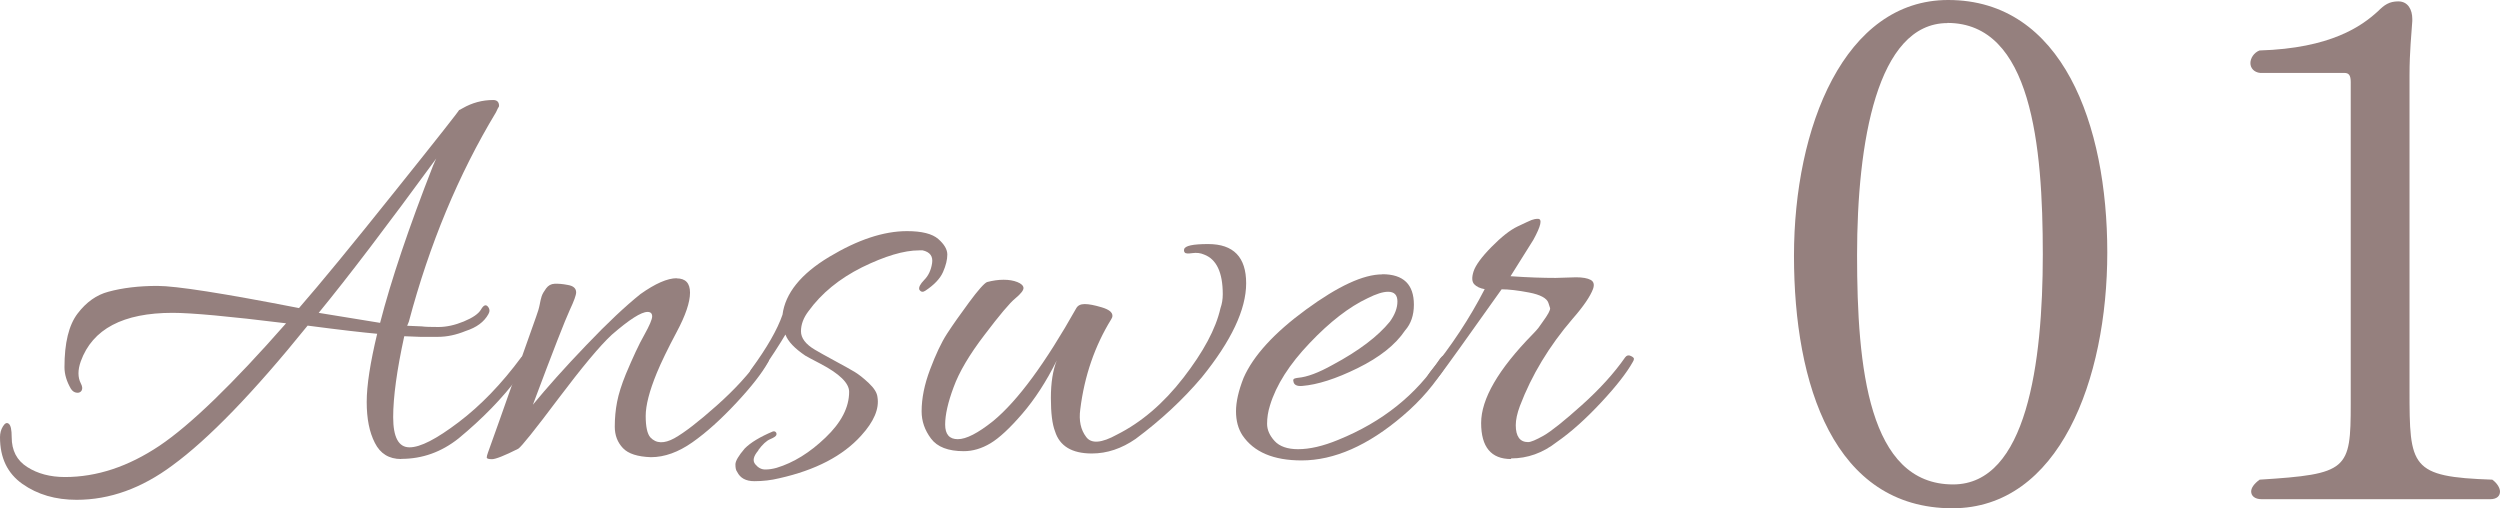
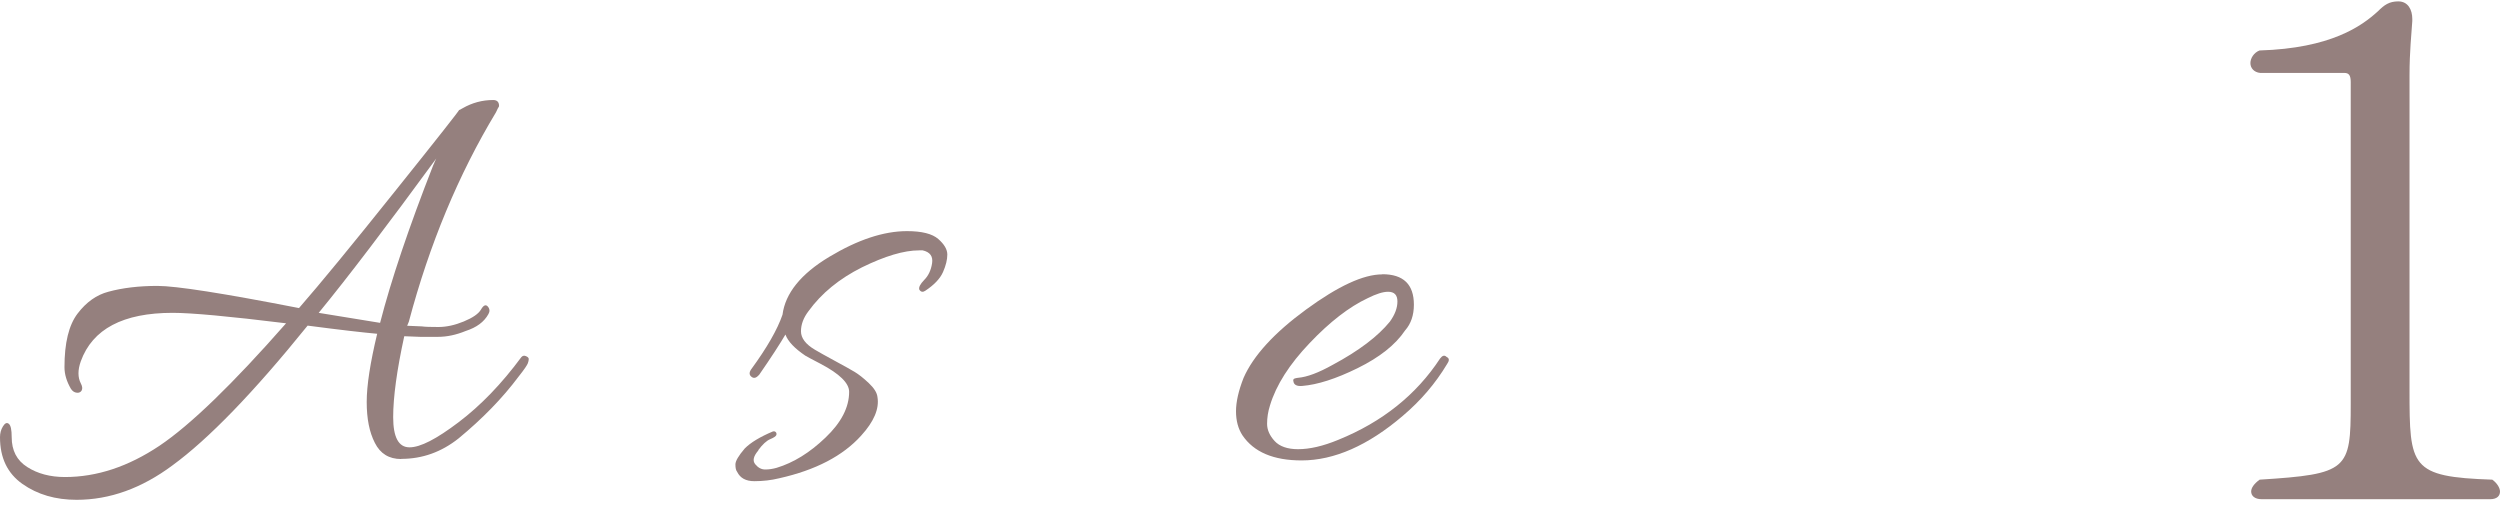
<svg xmlns="http://www.w3.org/2000/svg" id="_レイヤー_1" data-name="レイヤー_1" viewBox="0 0 162.46 33.03">
  <defs>
    <style>
      .cls-1 {
        fill: #95807e;
      }
    </style>
  </defs>
  <g>
-     <path class="cls-1" d="M126.88,33.03c-7.7,0-10.3-8.02-10.3-16.4S119.86,0,126.6,0c7.43,0,10.34,8.11,10.34,16.4s-3.14,16.63-10.07,16.63ZM126.56,1.5c-4.6,0-5.88,7.79-5.88,15.08s.73,14.9,6.24,14.9c4.78,0,5.83-7.88,5.83-14.95s-.73-15.04-6.2-15.04Z" />
    <path class="cls-1" d="M162.46,31.94c0,.27-.18.5-.64.5h-14.85c-.46,0-.68-.23-.68-.5,0-.23.18-.5.55-.77,5.74-.36,5.92-.64,5.92-4.92V5.33c0-.46-.14-.59-.41-.59h-5.47c-.41-.04-.64-.32-.64-.64s.23-.68.59-.82c4.65-.14,6.65-1.59,7.7-2.55.41-.41.73-.64,1.32-.64.64,0,.91.55.91,1.14v.14c-.05.82-.18,1.96-.18,3.51v20.46c0,5.01.05,5.65,5.38,5.83.32.23.5.55.5.77Z" />
  </g>
  <g>
    <path class="cls-1" d="M26.07,29.83c-.79,0-1.36-.35-1.71-1.05-.36-.7-.53-1.58-.53-2.66s.23-2.55.68-4.43c-.89-.08-2.39-.25-4.52-.53-3.52,4.36-6.45,7.38-8.78,9.08-2,1.49-4.08,2.24-6.23,2.24-1.37,0-2.54-.34-3.52-1.03s-1.46-1.7-1.46-3.04c0-.25.06-.49.19-.7.13-.21.25-.27.38-.17.13.1.19.39.19.87,0,.86.33,1.51,1.01,1.94.67.43,1.49.65,2.45.65,2.08,0,4.12-.68,6.14-2.03,2.01-1.35,4.76-4.01,8.23-7.96-3.72-.46-6.18-.68-7.37-.68-3.22,0-5.21,1.05-5.97,3.15-.1.28-.15.54-.15.78s.05.46.15.65c.1.19.12.34.06.46-.06.11-.17.17-.32.15-.15-.01-.28-.1-.38-.25-.28-.48-.42-.95-.42-1.41,0-1.57.28-2.73.85-3.48.57-.75,1.24-1.22,2-1.42.91-.25,1.98-.38,3.19-.38s4.28.48,9.2,1.44c1.37-1.57,3.45-4.1,6.23-7.58,2.79-3.48,4.18-5.25,4.18-5.3h.04s.09-.06.19-.11c.61-.35,1.27-.53,1.98-.53.25,0,.38.13.38.38,0,.03-.01.06-.04.1-.03.04-.05.09-.08.15-.03.06-.05.12-.08.17-2.43,4.03-4.32,8.56-5.66,13.6l-.11.27.95.04c.2.03.56.04,1.08.04s1.07-.12,1.65-.36c.58-.24.96-.5,1.12-.78s.31-.34.44-.19c.13.15.14.32.04.49-.28.51-.77.87-1.48,1.1-.61.25-1.21.38-1.8.38h-1.16l-1.03-.04c-.48,2.2-.72,3.96-.72,5.26s.35,1.96,1.06,1.96,1.75-.54,3.19-1.63c1.44-1.09,2.8-2.5,4.07-4.22.08-.1.18-.13.3-.08s.19.11.19.19-.02.17-.06.28c-.04.11-.23.4-.59.85-1.06,1.42-2.37,2.76-3.91,4.03-1.12.89-2.36,1.33-3.72,1.33ZM28.16,10.72c.03-.05.06-.12.09-.21.04-.09.07-.16.1-.21-3.17,4.33-5.71,7.68-7.64,10.03l3.99.65c.71-2.76,1.86-6.18,3.46-10.26Z" />
-     <path class="cls-1" d="M43.97,18.09c.58,0,.87.31.87.93s-.29,1.48-.87,2.56c-.58,1.09-1.01,1.98-1.29,2.66-.48,1.17-.72,2.1-.72,2.79s.1,1.16.3,1.39c.38.41.9.42,1.56.06.66-.37,1.58-1.08,2.76-2.13,1.18-1.05,2.12-2.08,2.83-3.1.1-.13.22-.16.36-.09.14.06.21.13.21.19s-.03.13-.08.21c-.38.68-1.06,1.56-2.05,2.62-.99,1.06-1.94,1.92-2.85,2.56s-1.81.97-2.7.97c-.86-.03-1.47-.22-1.82-.59-.35-.37-.53-.83-.53-1.39s.05-1.1.15-1.61c.1-.52.29-1.12.57-1.81.46-1.09.85-1.94,1.2-2.55.34-.61.51-1.01.51-1.2s-.1-.29-.3-.29c-.41,0-1.18.49-2.32,1.48-.79.73-1.94,2.12-3.48,4.16-1.53,2.04-2.4,3.12-2.6,3.25-.91.46-1.48.68-1.71.68s-.34-.04-.34-.11.03-.18.08-.32.3-.83.74-2.07c.44-1.24.92-2.6,1.44-4.08.52-1.48.84-2.38.95-2.68.11-.3.19-.56.23-.78.04-.21.08-.4.13-.55.05-.15.15-.32.29-.51s.32-.29.55-.3c.23-.01.52.01.87.08.35.06.53.22.53.48,0,.18-.14.56-.42,1.16-.28.6-1.08,2.64-2.39,6.14.91-1.11,2.06-2.4,3.46-3.86,1.39-1.46,2.57-2.56,3.53-3.33.96-.68,1.75-1.03,2.36-1.03Z" />
    <path class="cls-1" d="M49.29,29.26c-.33.38-.4.68-.21.91.19.23.4.34.65.34s.49-.04.74-.11c1.09-.33,2.15-.98,3.17-1.96,1.03-.98,1.54-1.97,1.54-2.98,0-.56-.62-1.17-1.86-1.82-.58-.3-.91-.48-.99-.53-.68-.46-1.12-.91-1.29-1.37-.36.61-.92,1.48-1.71,2.62-.18.2-.34.25-.49.13-.15-.11-.17-.27-.04-.47,1.04-1.42,1.72-2.61,2.05-3.57.18-1.39,1.19-2.65,3.04-3.76,1.85-1.11,3.53-1.67,5.05-1.67.96,0,1.64.17,2.03.51s.59.68.59,1.01-.09.71-.28,1.14c-.19.43-.58.84-1.16,1.22-.15.1-.28.08-.38-.08-.05-.15.06-.36.32-.63.27-.27.44-.63.51-1.08s-.13-.73-.61-.84h-.23c-.99,0-2.22.37-3.71,1.1-1.48.74-2.64,1.69-3.48,2.85-.33.43-.49.87-.49,1.31s.3.84.91,1.2c.25.15.68.39,1.29.72.61.33,1.04.57,1.29.72s.56.39.91.72.54.63.57.91c.13.76-.23,1.6-1.06,2.51-1.19,1.32-2.96,2.24-5.32,2.77-.53.13-1.07.19-1.62.19s-.92-.2-1.12-.61c-.08-.1-.11-.26-.11-.48s.2-.56.61-1.04c.38-.38.99-.75,1.82-1.1.08-.02.14-.01.19.04s.06.11.04.19c-.03.08-.16.17-.4.27-.24.1-.5.34-.78.72Z" />
-     <path class="cls-1" d="M65.99,19.38c-.37.3-1.04,1.1-2.01,2.38-.98,1.28-1.65,2.41-2.01,3.4-.37.99-.55,1.8-.55,2.43s.27.95.82.95,1.31-.39,2.3-1.18c1.6-1.32,3.39-3.76,5.4-7.33.1-.18.28-.27.55-.27s.63.07,1.1.21c.47.14.7.32.7.55,0,.08-.03.15-.08.23-1.06,1.72-1.74,3.67-2.01,5.85-.1.73.03,1.33.38,1.79.33.46,1,.41,2.01-.15,1.57-.79,3.01-2.01,4.31-3.69s2.11-3.18,2.41-4.52c.1-.28.15-.58.15-.91,0-1.42-.41-2.28-1.22-2.58-.23-.1-.48-.13-.76-.09-.28.04-.44.03-.49-.04-.05-.06-.06-.13-.04-.21.05-.23.57-.34,1.56-.34,1.65,0,2.47.85,2.47,2.55s-.96,3.74-2.89,6.12c-1.22,1.44-2.65,2.77-4.29,3.99-.91.63-1.86.95-2.85.95-1.29,0-2.09-.48-2.39-1.44-.18-.46-.27-1.18-.27-2.17s.13-1.8.38-2.43c-.68,1.37-1.43,2.52-2.24,3.46-.81.94-1.5,1.58-2.07,1.92-.57.34-1.15.51-1.73.51-1.01,0-1.72-.27-2.13-.82s-.61-1.13-.61-1.77c0-.84.18-1.74.55-2.72.37-.98.73-1.75,1.1-2.32.37-.57.85-1.25,1.44-2.05.59-.8.98-1.23,1.16-1.31.38-.1.74-.15,1.08-.15s.64.05.89.15c.25.1.39.23.4.38.01.15-.17.38-.53.68Z" />
    <path class="cls-1" d="M89.83,17.82c1.37,0,2.05.66,2.05,1.98,0,.68-.19,1.24-.57,1.67-.63.94-1.66,1.75-3.08,2.45-1.42.7-2.62,1.08-3.61,1.16-.36.03-.54-.08-.57-.3-.03-.1,0-.16.1-.19.09-.02.16-.04.21-.04.58-.05,1.33-.33,2.24-.84,1.7-.91,2.94-1.85,3.72-2.81.33-.46.49-.89.49-1.31s-.2-.63-.61-.63c-.33,0-.77.14-1.33.42-1.19.56-2.45,1.53-3.76,2.91-1.32,1.38-2.18,2.73-2.58,4.05-.13.41-.19.8-.19,1.2s.17.77.49,1.12.84.53,1.52.53c.76,0,1.63-.2,2.62-.61,2.86-1.16,5.07-2.93,6.61-5.28.15-.2.29-.24.42-.11.1.05.15.11.15.19s-.04.17-.11.27c-.76,1.27-1.72,2.39-2.89,3.38-2.25,1.92-4.45,2.89-6.57,2.89-1.82,0-3.1-.54-3.84-1.63-.28-.43-.42-.95-.42-1.56s.16-1.33.49-2.17c.63-1.44,1.99-2.93,4.07-4.45s3.72-2.28,4.94-2.28Z" />
-     <path class="cls-1" d="M98.19,29.83c-1.29,0-1.94-.78-1.94-2.34s1.11-3.48,3.34-5.76c.18-.18.3-.32.38-.42l.27-.38c.35-.48.52-.79.49-.91l-.11-.34c-.1-.3-.52-.53-1.25-.67s-1.33-.21-1.79-.21c-2.28,3.22-3.6,5.05-3.95,5.51-.36.46-.6.65-.72.57-.13-.08-.19-.16-.19-.27s.08-.25.23-.46c1.37-1.67,2.55-3.46,3.53-5.36-.3-.05-.53-.16-.68-.32-.15-.16-.17-.44-.04-.84.13-.39.51-.92,1.16-1.58.65-.66,1.21-1.1,1.69-1.33.48-.23.79-.37.91-.42.13-.05.27-.08.42-.08.3,0,.2.46-.3,1.37l-1.48,2.36c1.14.08,2.12.11,2.93.11l1.33-.04c.43,0,.75.06.95.17.2.11.25.31.15.59-.18.48-.62,1.13-1.33,1.94-1.52,1.77-2.66,3.66-3.42,5.66-.18.48-.27.9-.27,1.25,0,.73.27,1.1.8,1.1.18,0,.51-.14,1.01-.42.49-.28,1.32-.94,2.49-1.99s2.1-2.08,2.81-3.1c.1-.13.22-.16.36-.09.14.06.21.13.21.19s-.03.13-.08.21c-.38.68-1.06,1.56-2.05,2.62-.99,1.06-1.95,1.93-2.89,2.58-.91.71-1.9,1.06-2.96,1.06Z" />
  </g>
</svg>